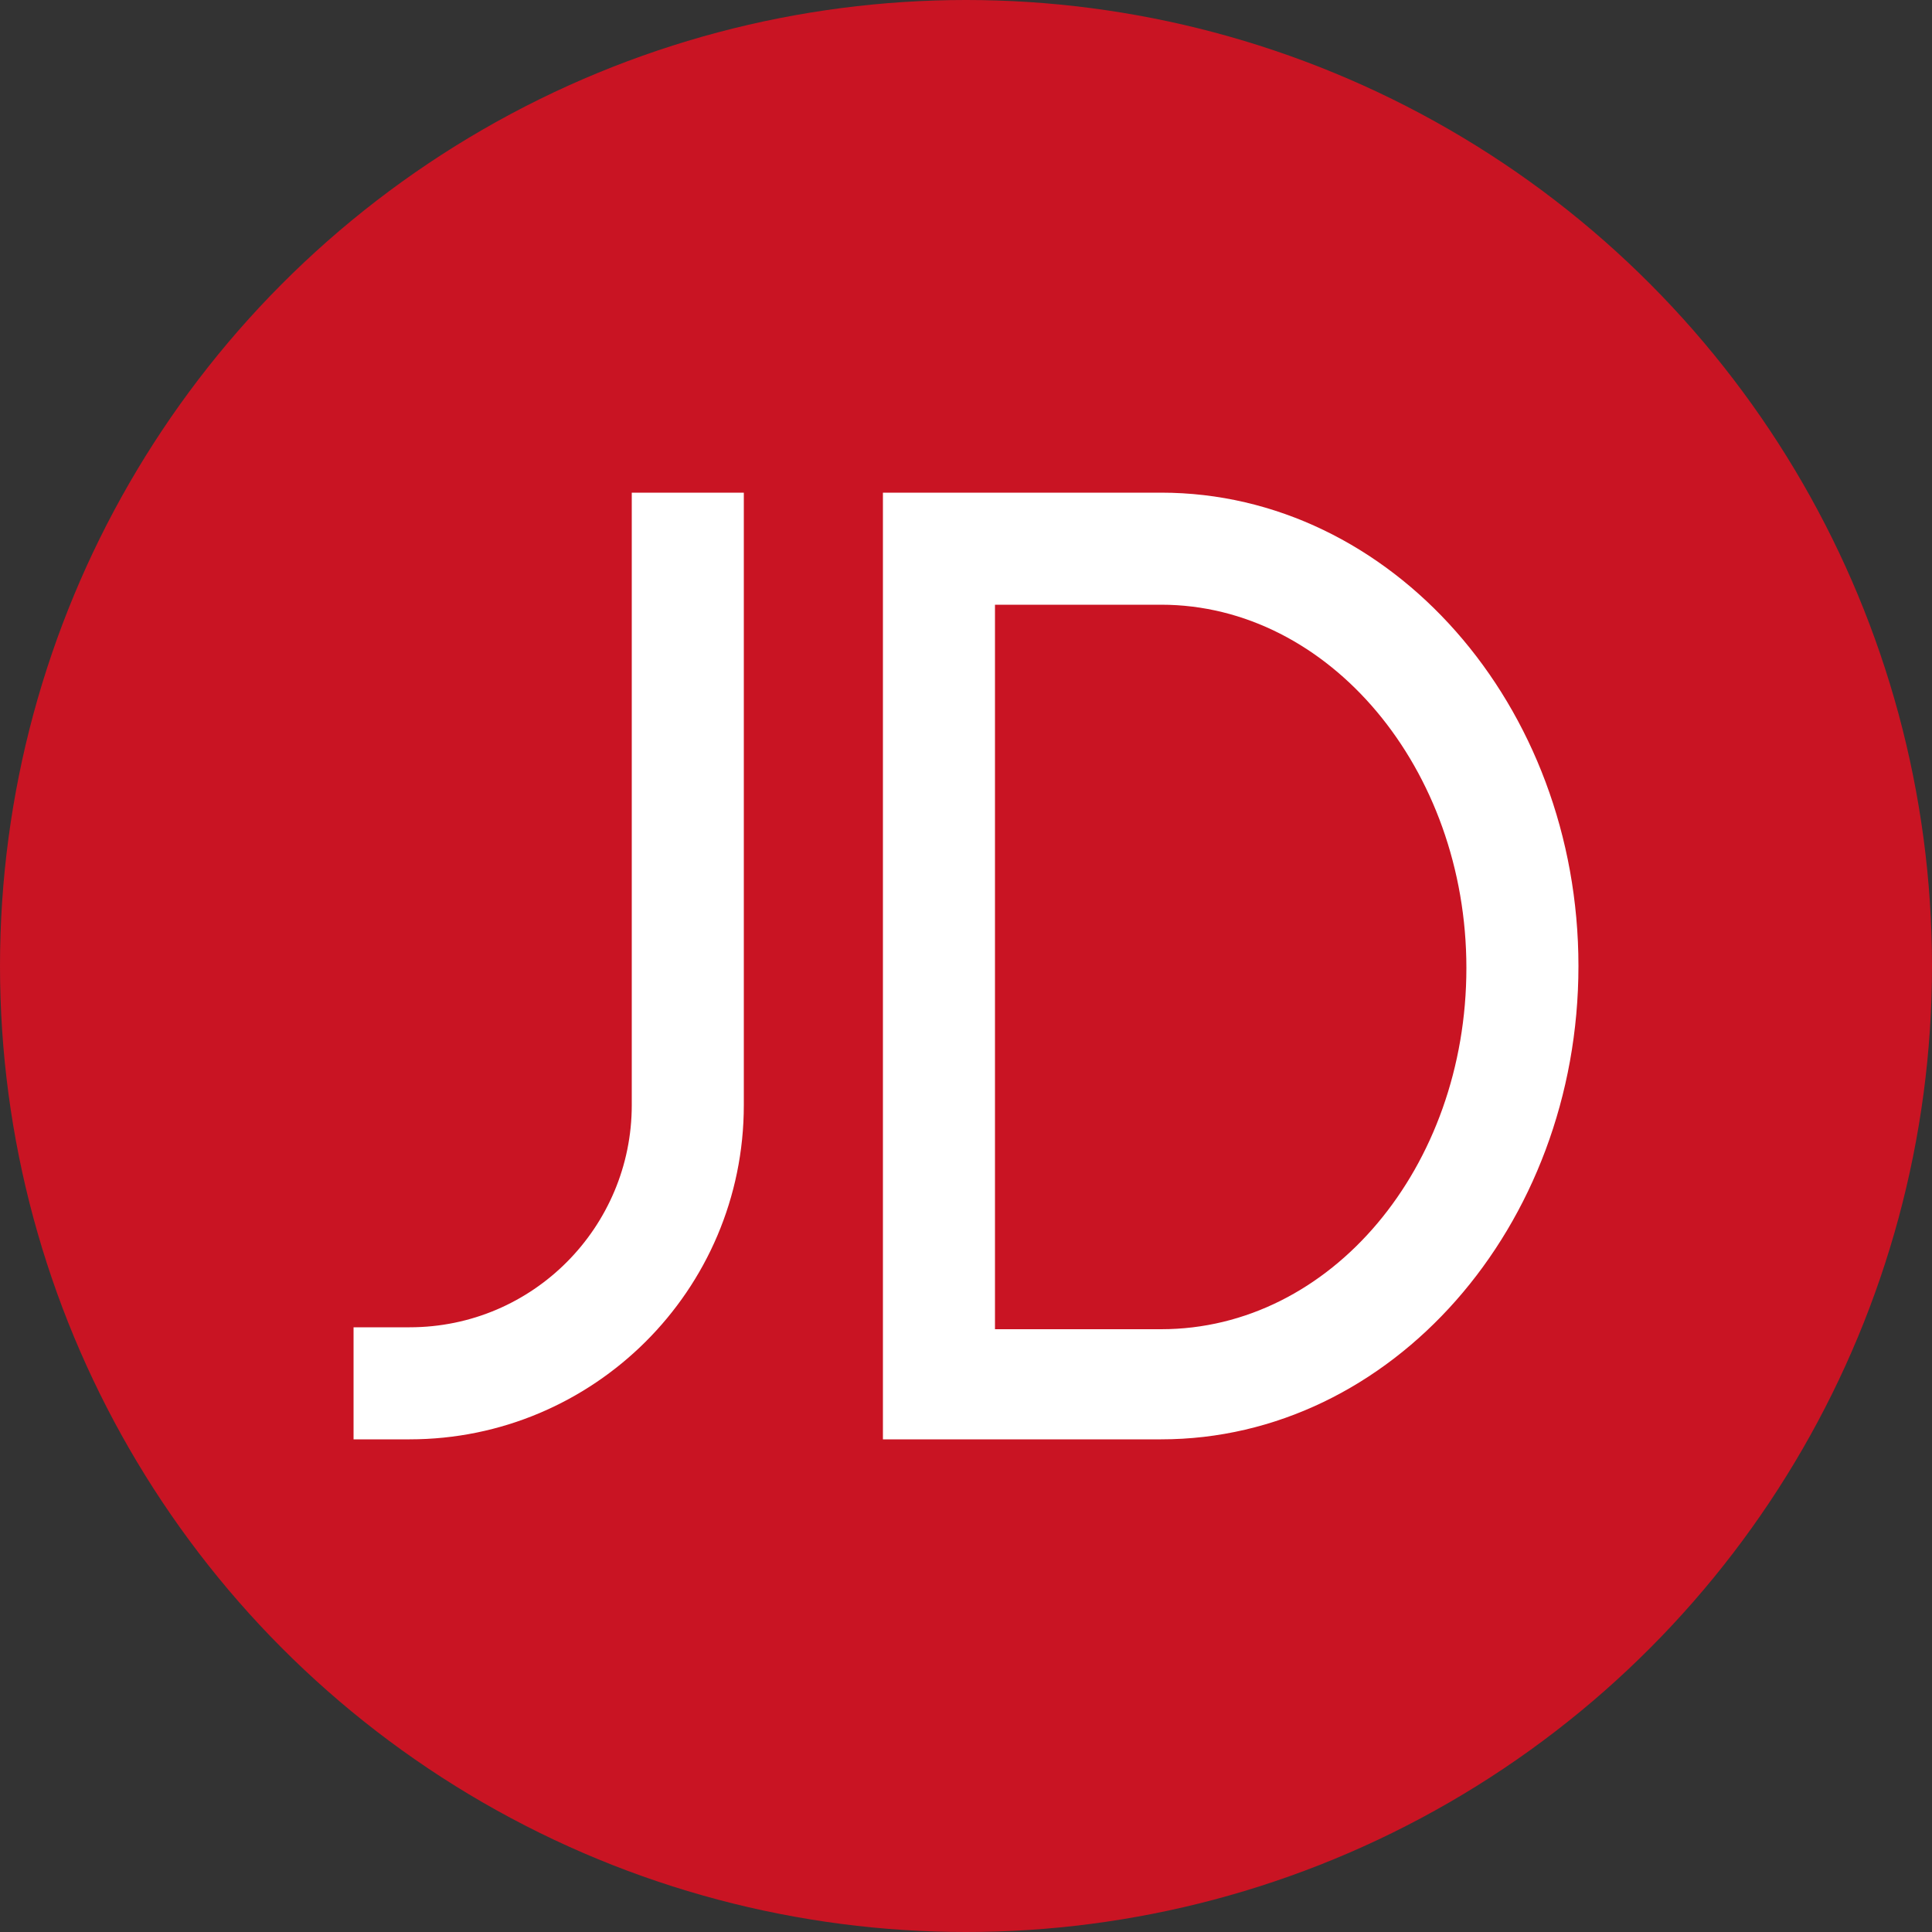
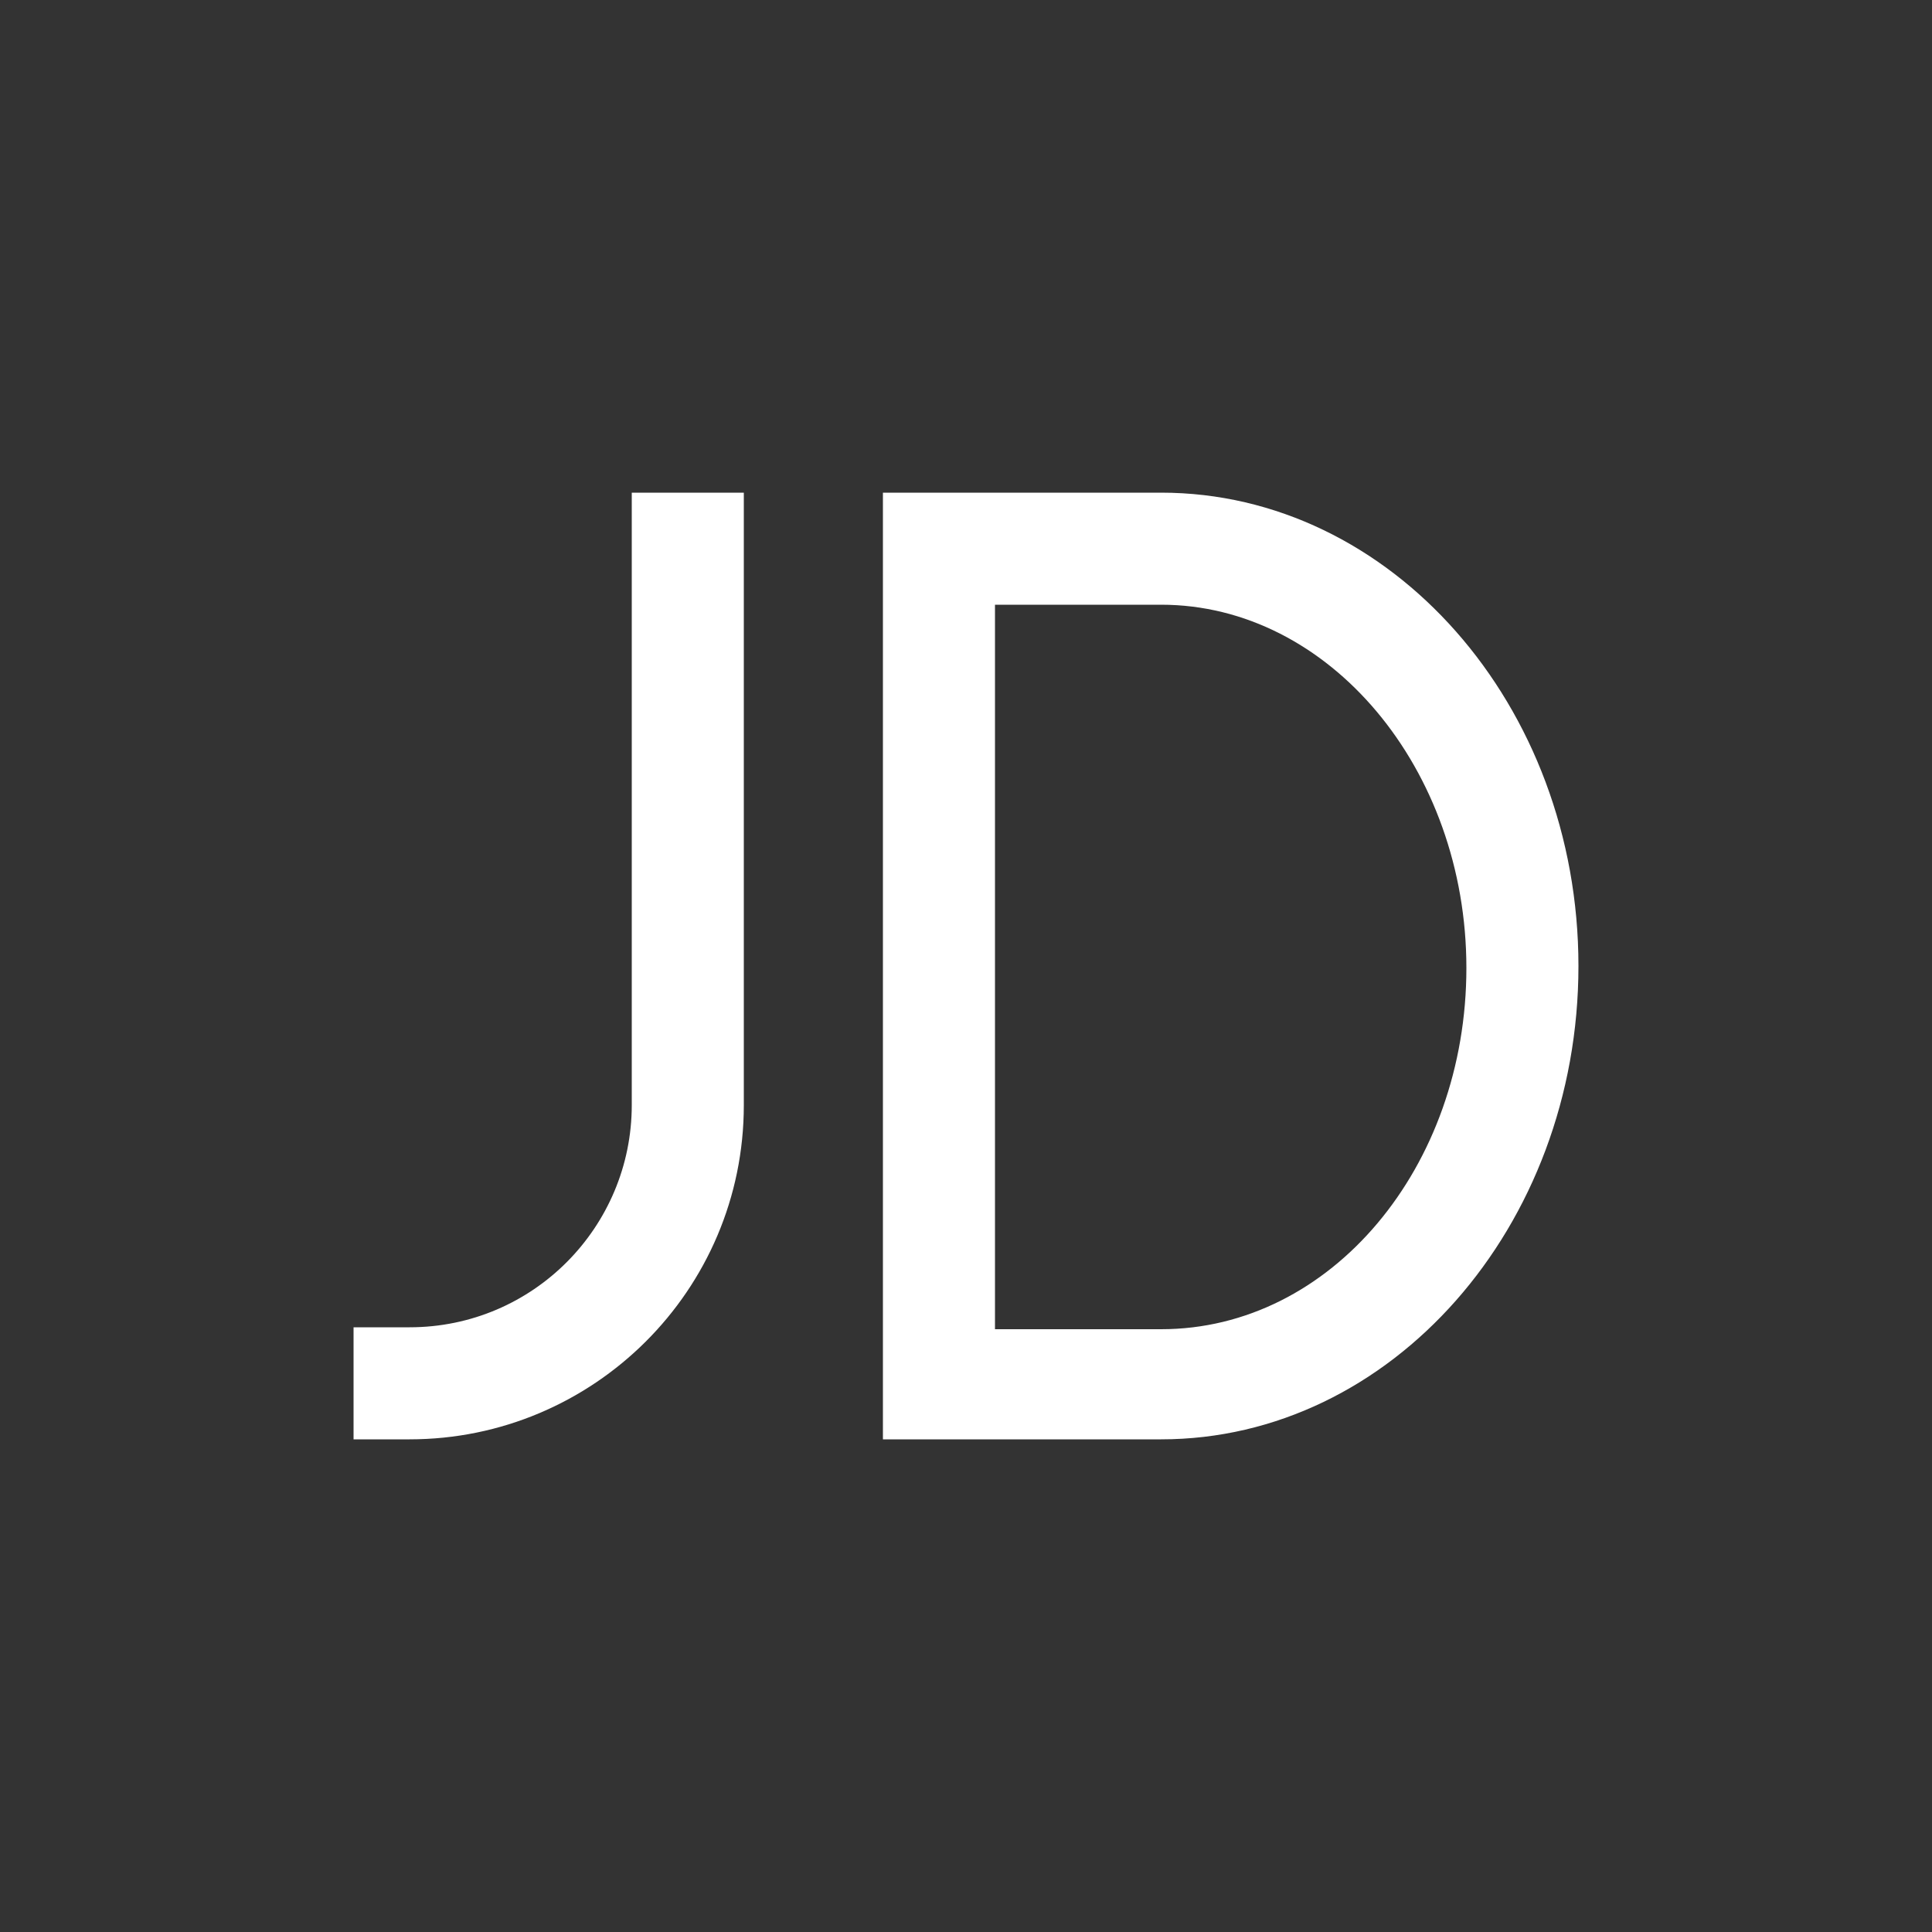
<svg xmlns="http://www.w3.org/2000/svg" version="1.1" id="Layer_1" x="0px" y="0px" viewBox="0 0 100 100" style="enable-background:new 0 0 100 100;" xml:space="preserve">
  <rect x="0" y="0" width="100" height="100" fill="#333333" stroke="none" />
  <style type="text/css">
	.st0{fill:#C91423;}
	.st1{fill:#FFFFFF;}
</style>
-   <circle class="st0" cx="50" cy="50" r="50" />
  <g>
-     <path class="st1" d="M60.1,74.5h-8.6h-5.8v-5.8V31.3v-5.8h5.8h8.6c11.9,0,21.6,11,21.6,24.5S72,74.5,60.1,74.5L60.1,74.5z    M60.1,31.3h-8.6v37.5h8.6c8.8,0,15.8-8.4,15.8-18.7S68.8,31.3,60.1,31.3L60.1,31.3z M21.2,74.5h-2.9v-5.8h2.9   c6.4,0,11.5-5.2,11.5-11.5V25.5h5.8v31.7C38.5,66.8,30.7,74.5,21.2,74.5L21.2,74.5z" />
+     <path class="st1" d="M60.1,74.5h-8.6h-5.8v-5.8V31.3v-5.8h5.8h8.6c11.9,0,21.6,11,21.6,24.5S72,74.5,60.1,74.5L60.1,74.5z    M60.1,31.3h-8.6v37.5h8.6c8.8,0,15.8-8.4,15.8-18.7S68.8,31.3,60.1,31.3L60.1,31.3M21.2,74.5h-2.9v-5.8h2.9   c6.4,0,11.5-5.2,11.5-11.5V25.5h5.8v31.7C38.5,66.8,30.7,74.5,21.2,74.5L21.2,74.5z" />
  </g>
</svg>